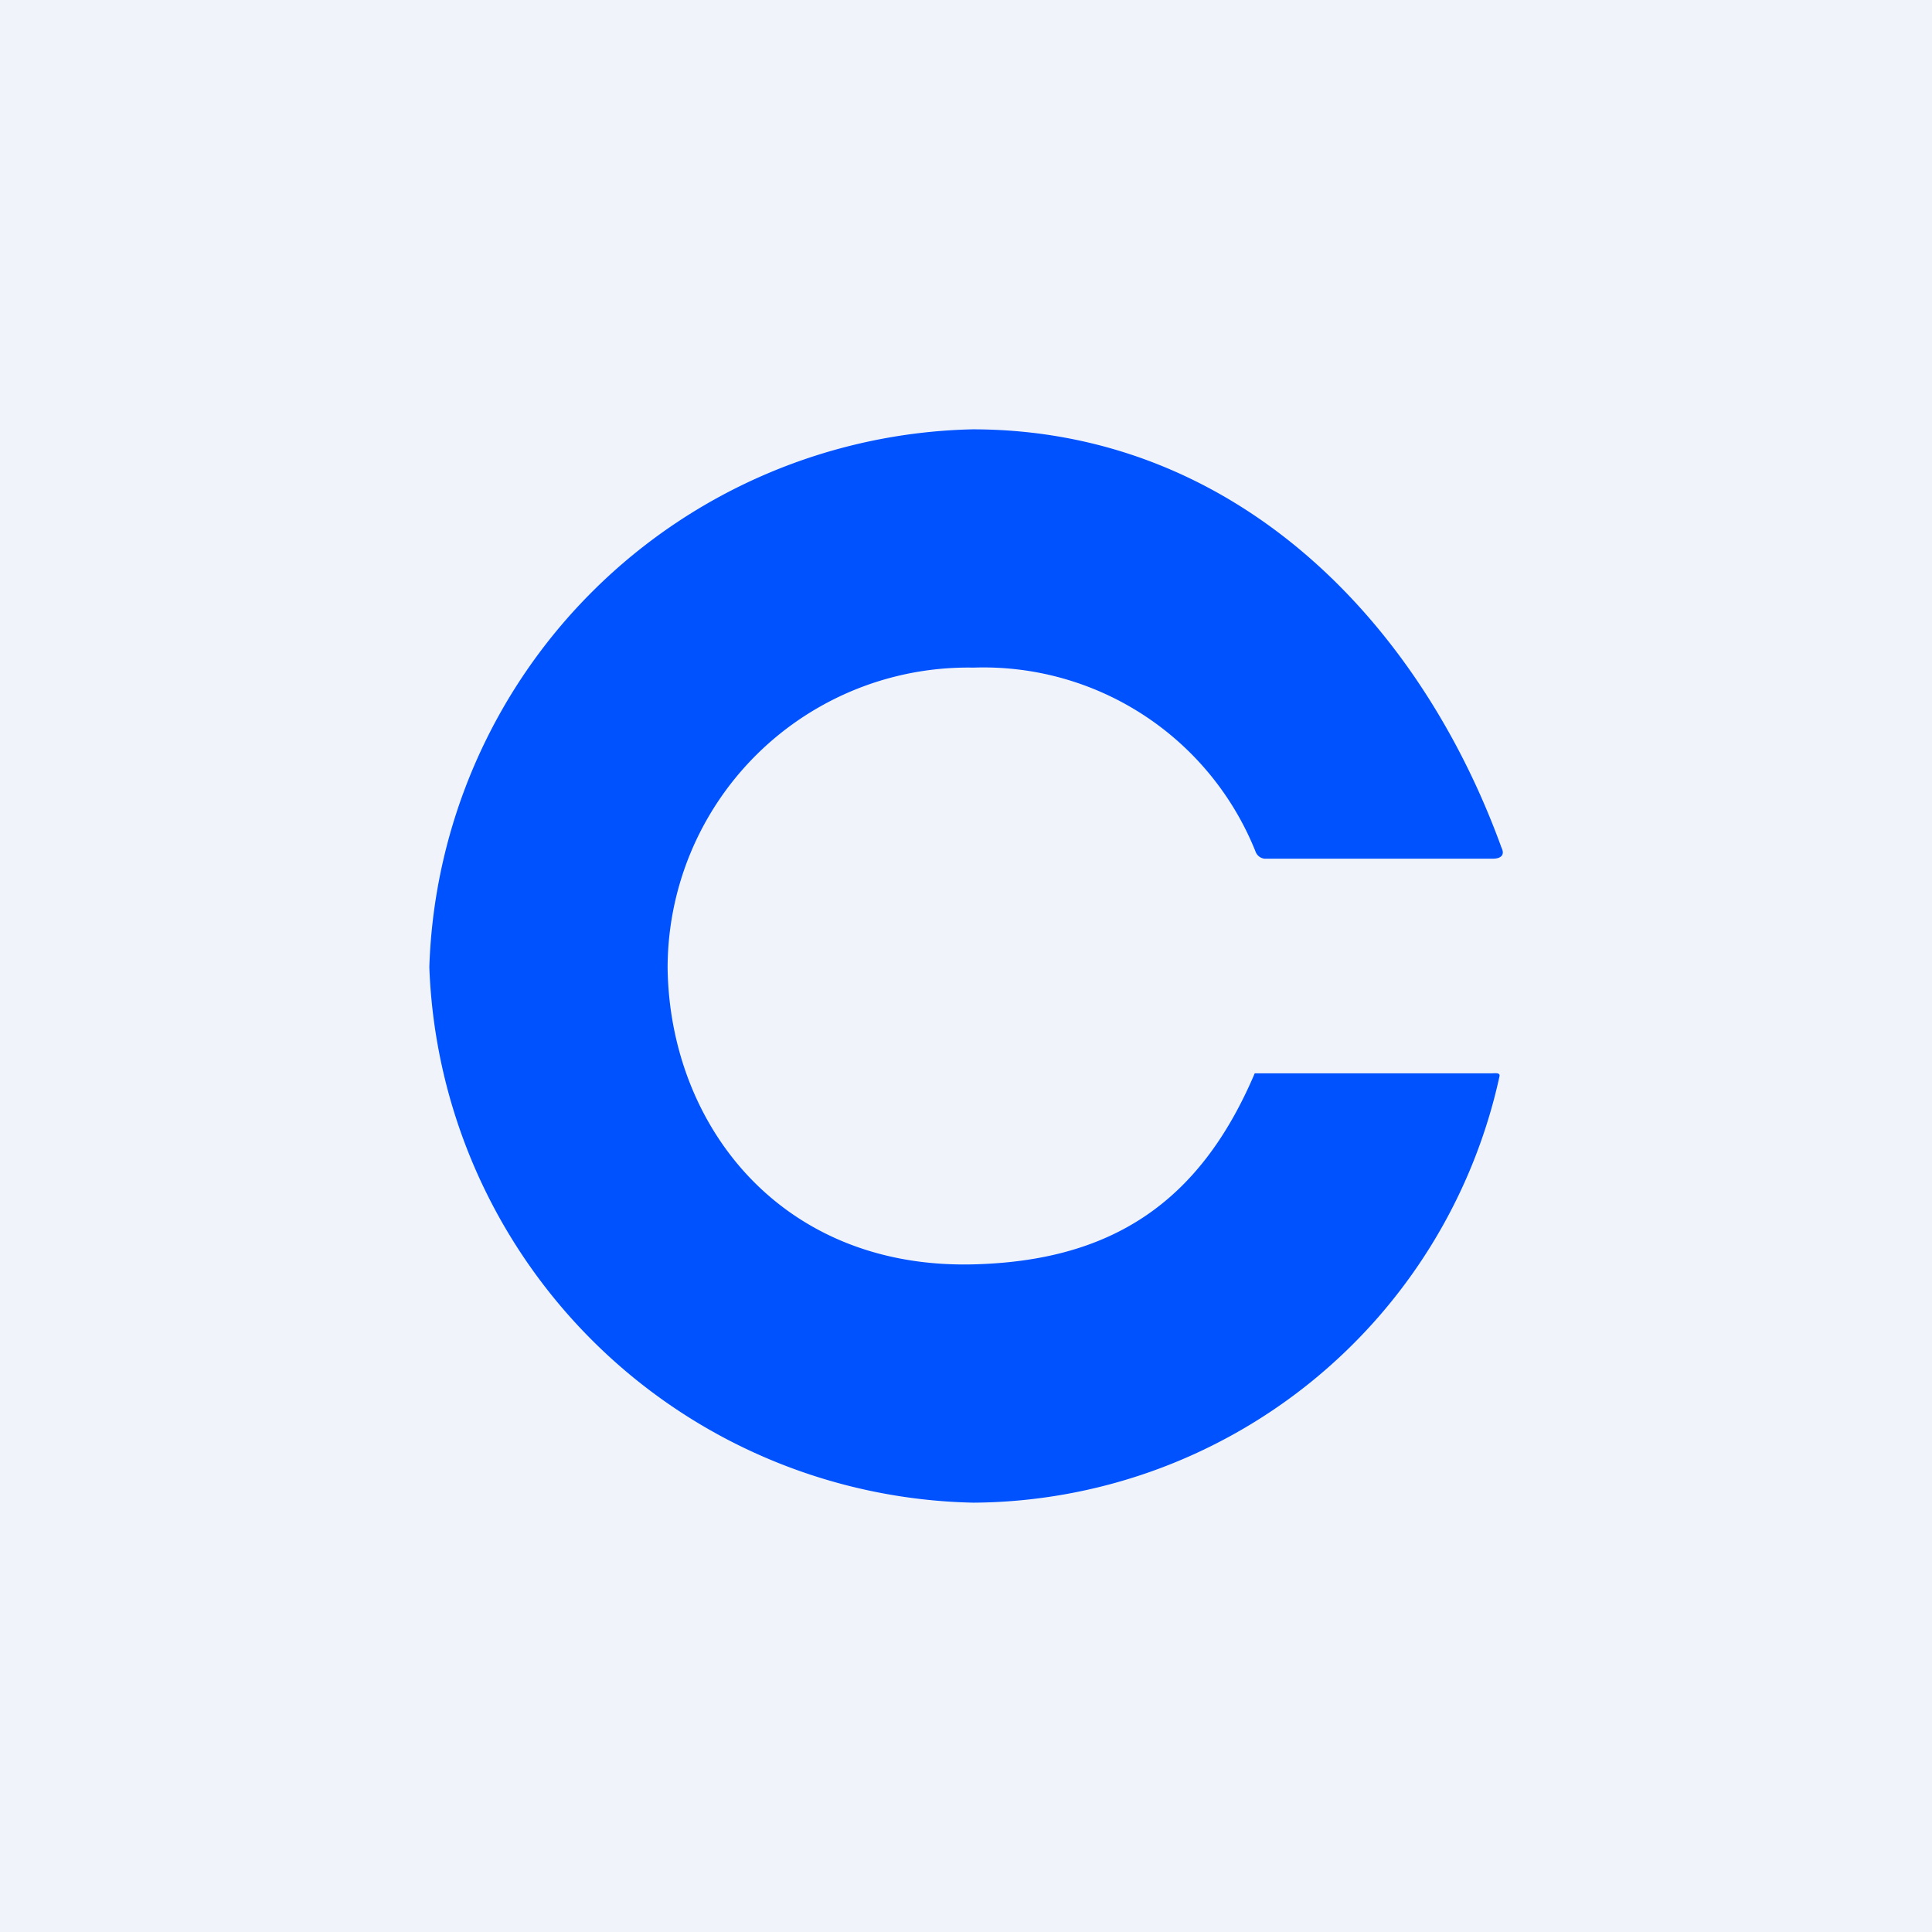
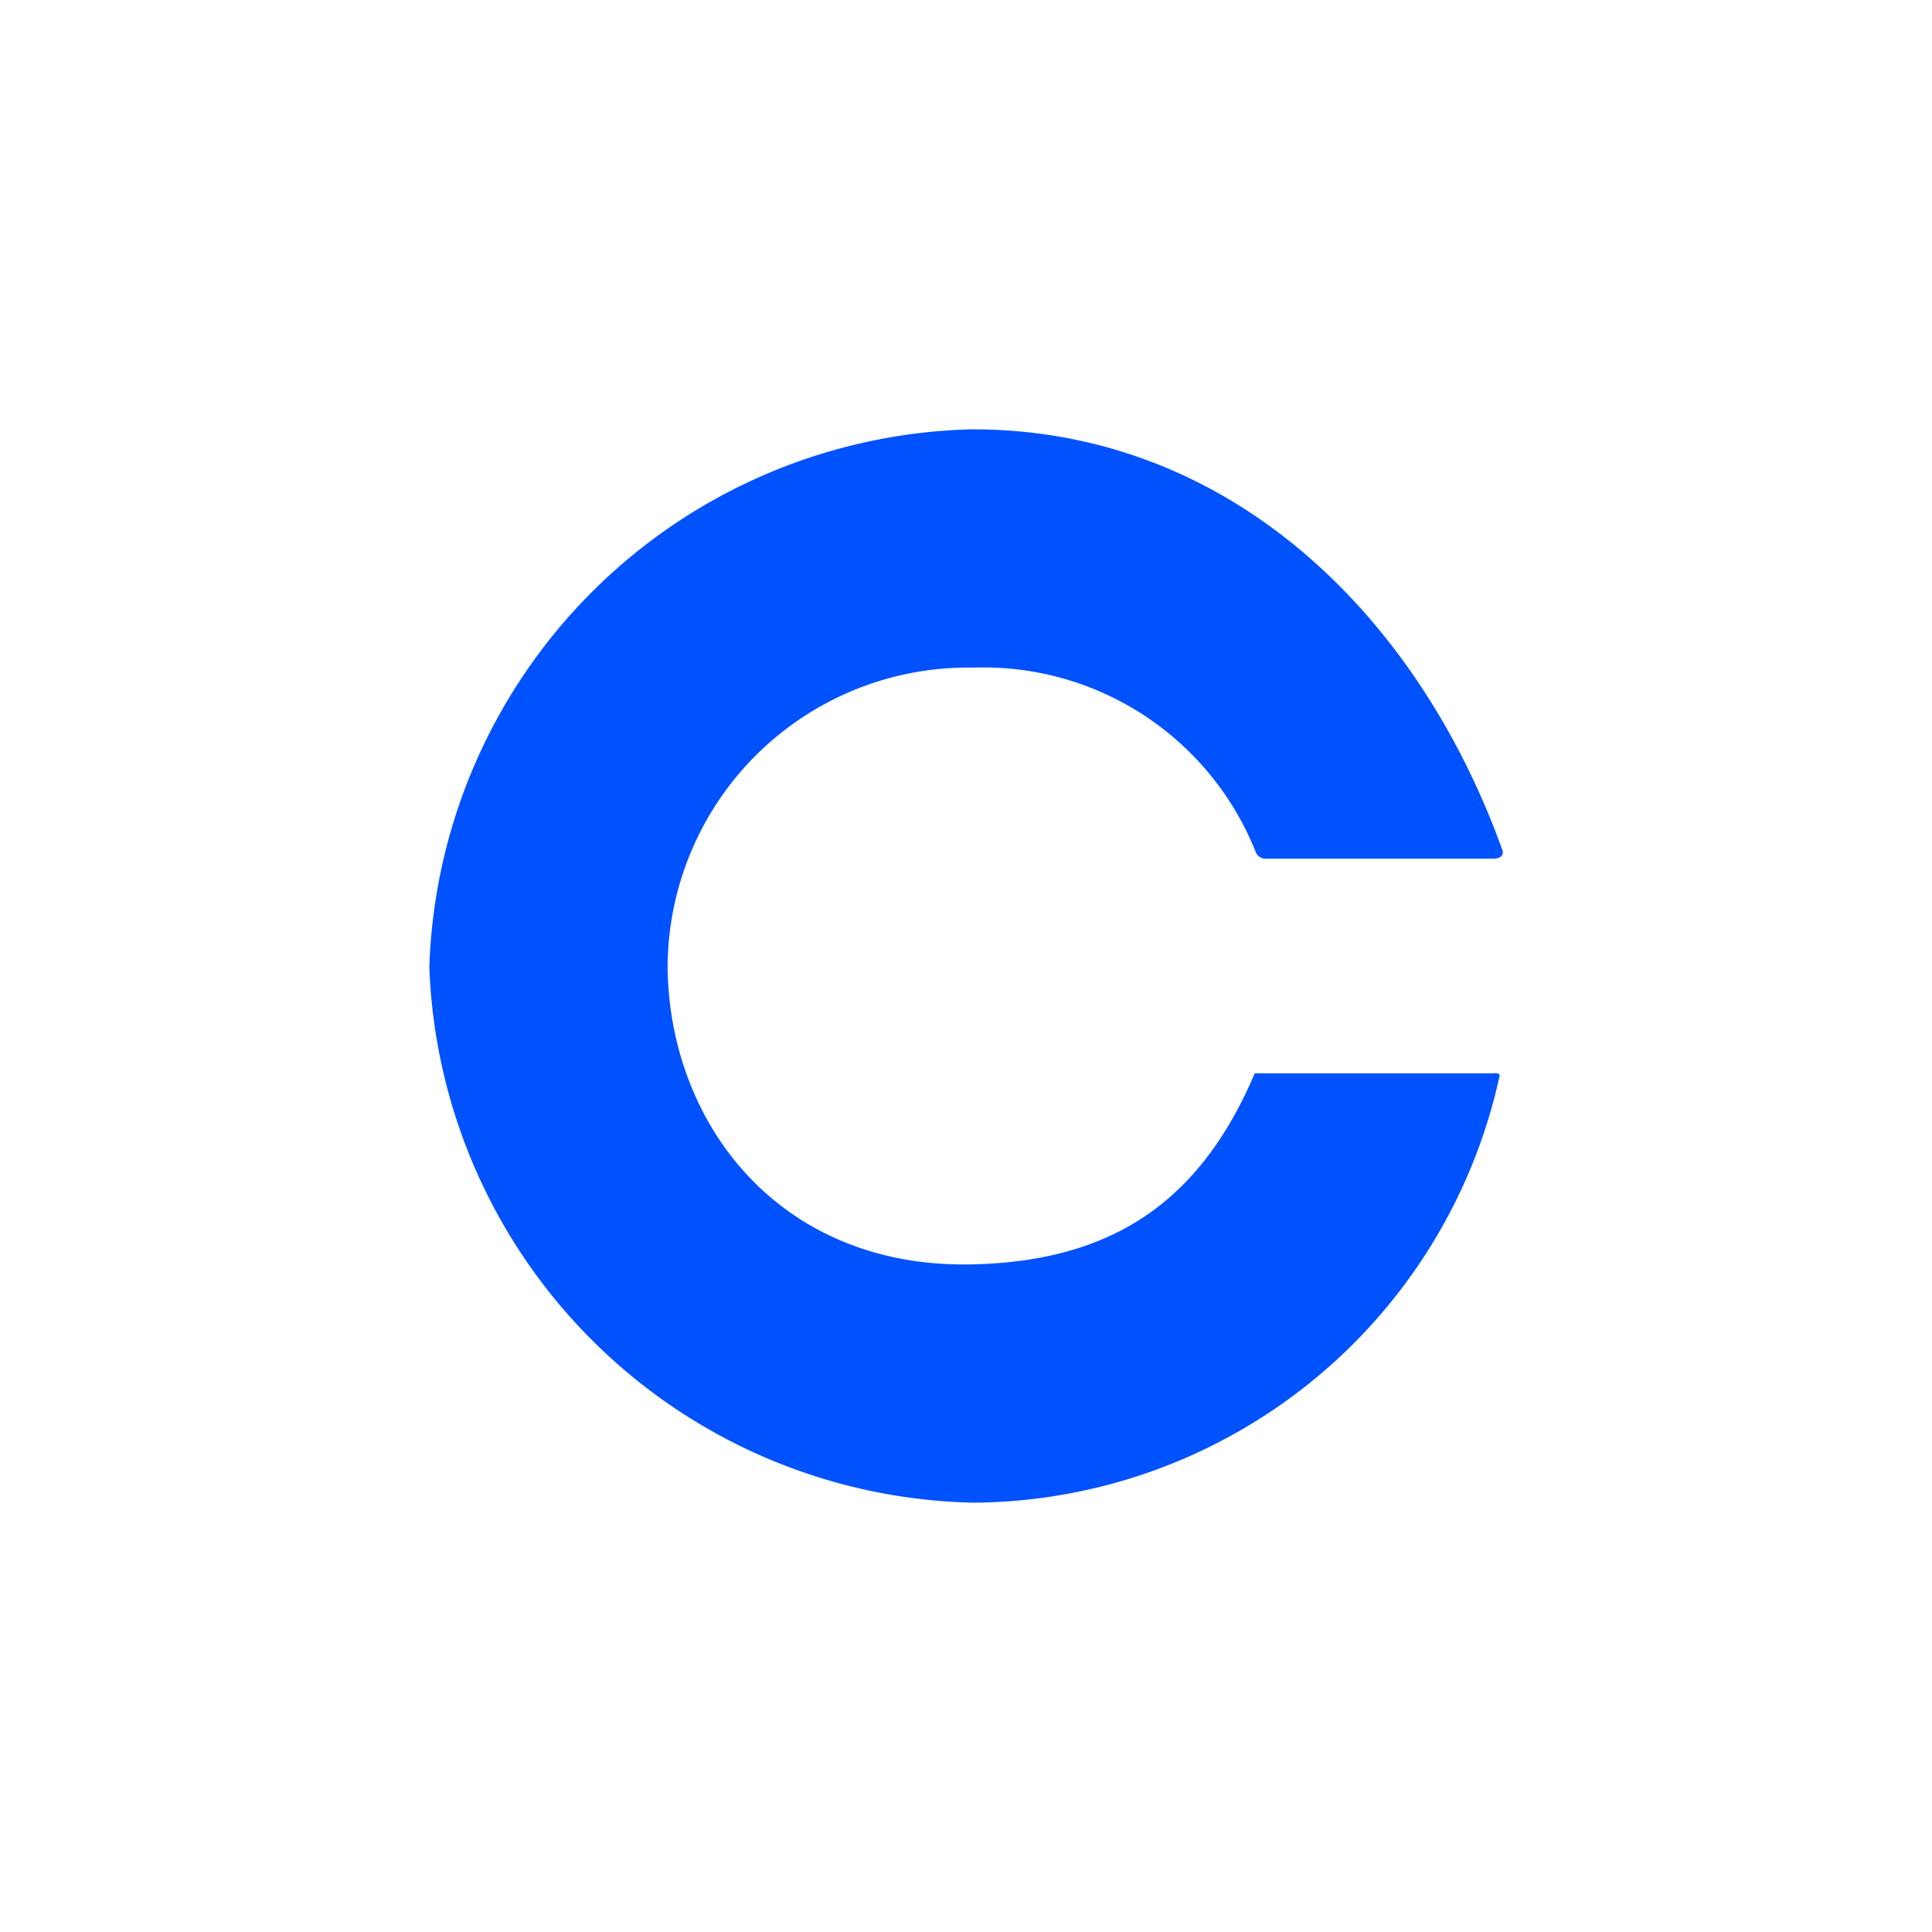
<svg xmlns="http://www.w3.org/2000/svg" width="18" height="18" viewBox="0 0 18 18">
-   <path fill="#F0F3FA" d="M0 0h18v18H0z" />
  <path d="M13.99 7.9c.03.06 0 .1-.08.1h-2.13a.1.1 0 0 1-.08-.06 2.73 2.73 0 0 0-2.63-1.72 2.8 2.8 0 0 0-2.85 2.8c.02 1.46 1.05 2.8 2.84 2.76 1.3-.03 2.12-.58 2.63-1.78h2.2c.04 0 .09-.01.08.03A5.05 5.05 0 0 1 9.07 14 5.18 5.18 0 0 1 4 9.01 5.18 5.18 0 0 1 9.06 4c2.39 0 4.14 1.72 4.93 3.9Z" fill="#0052FF" />
</svg>